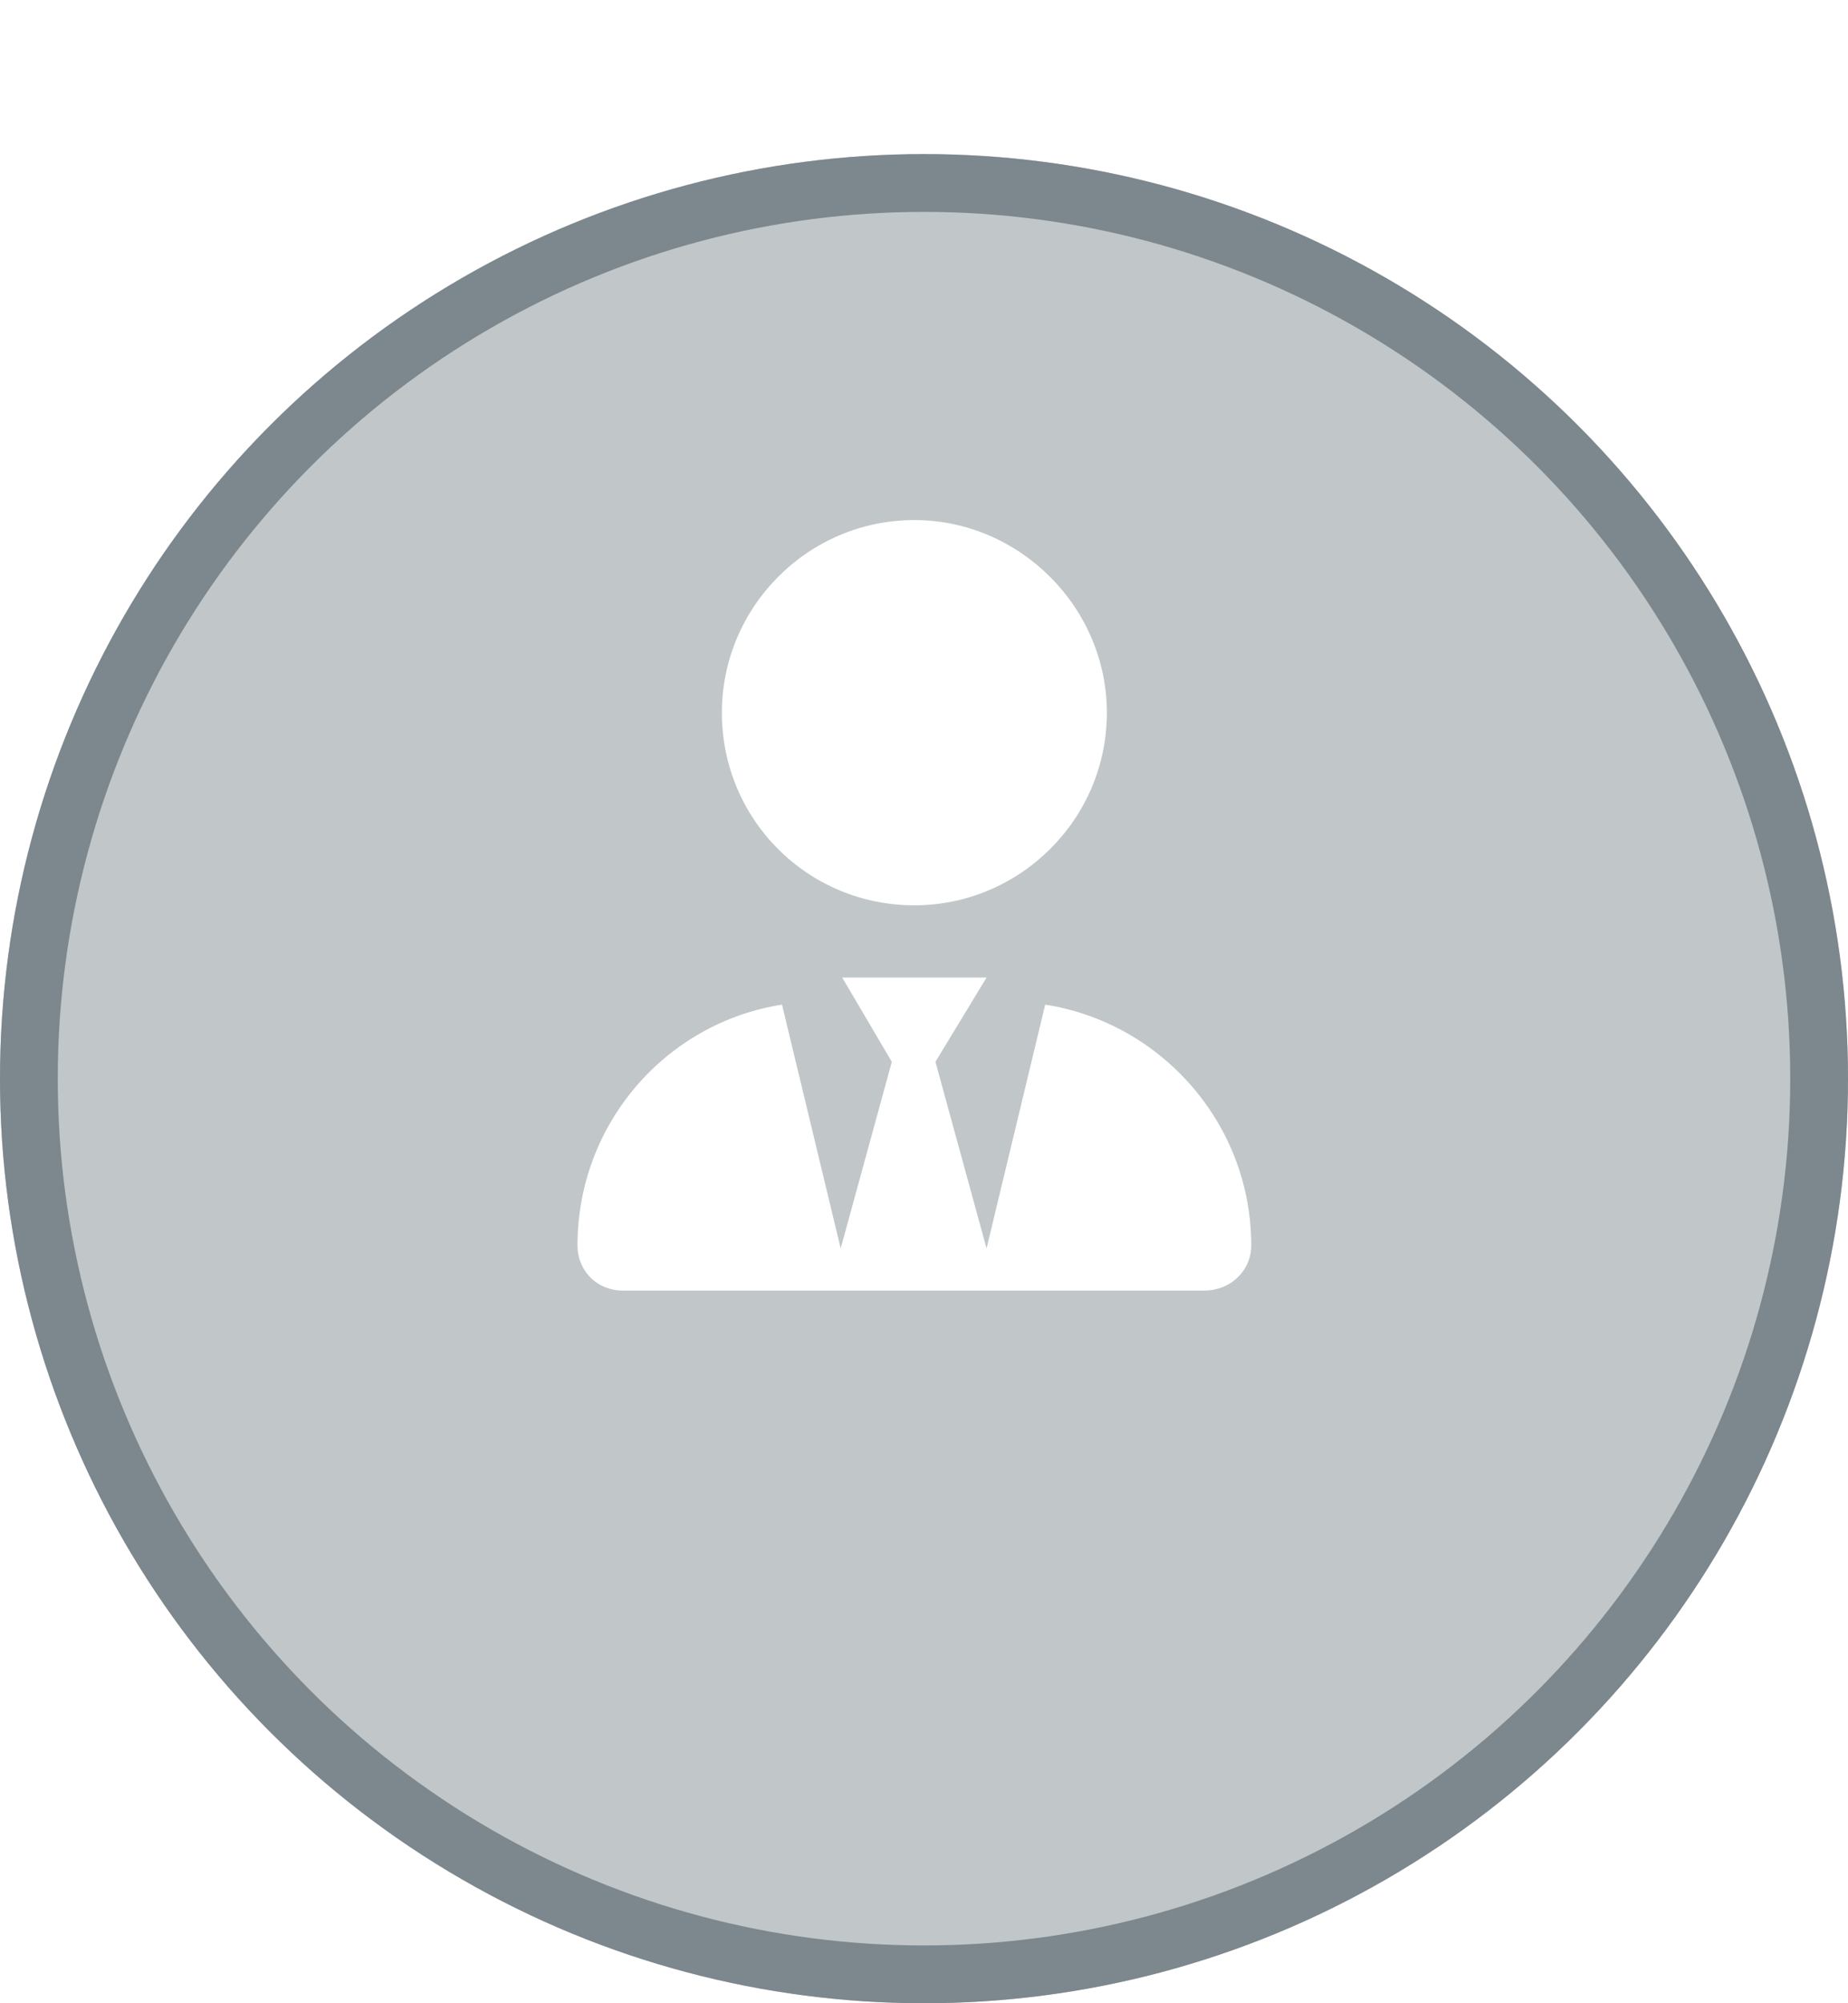
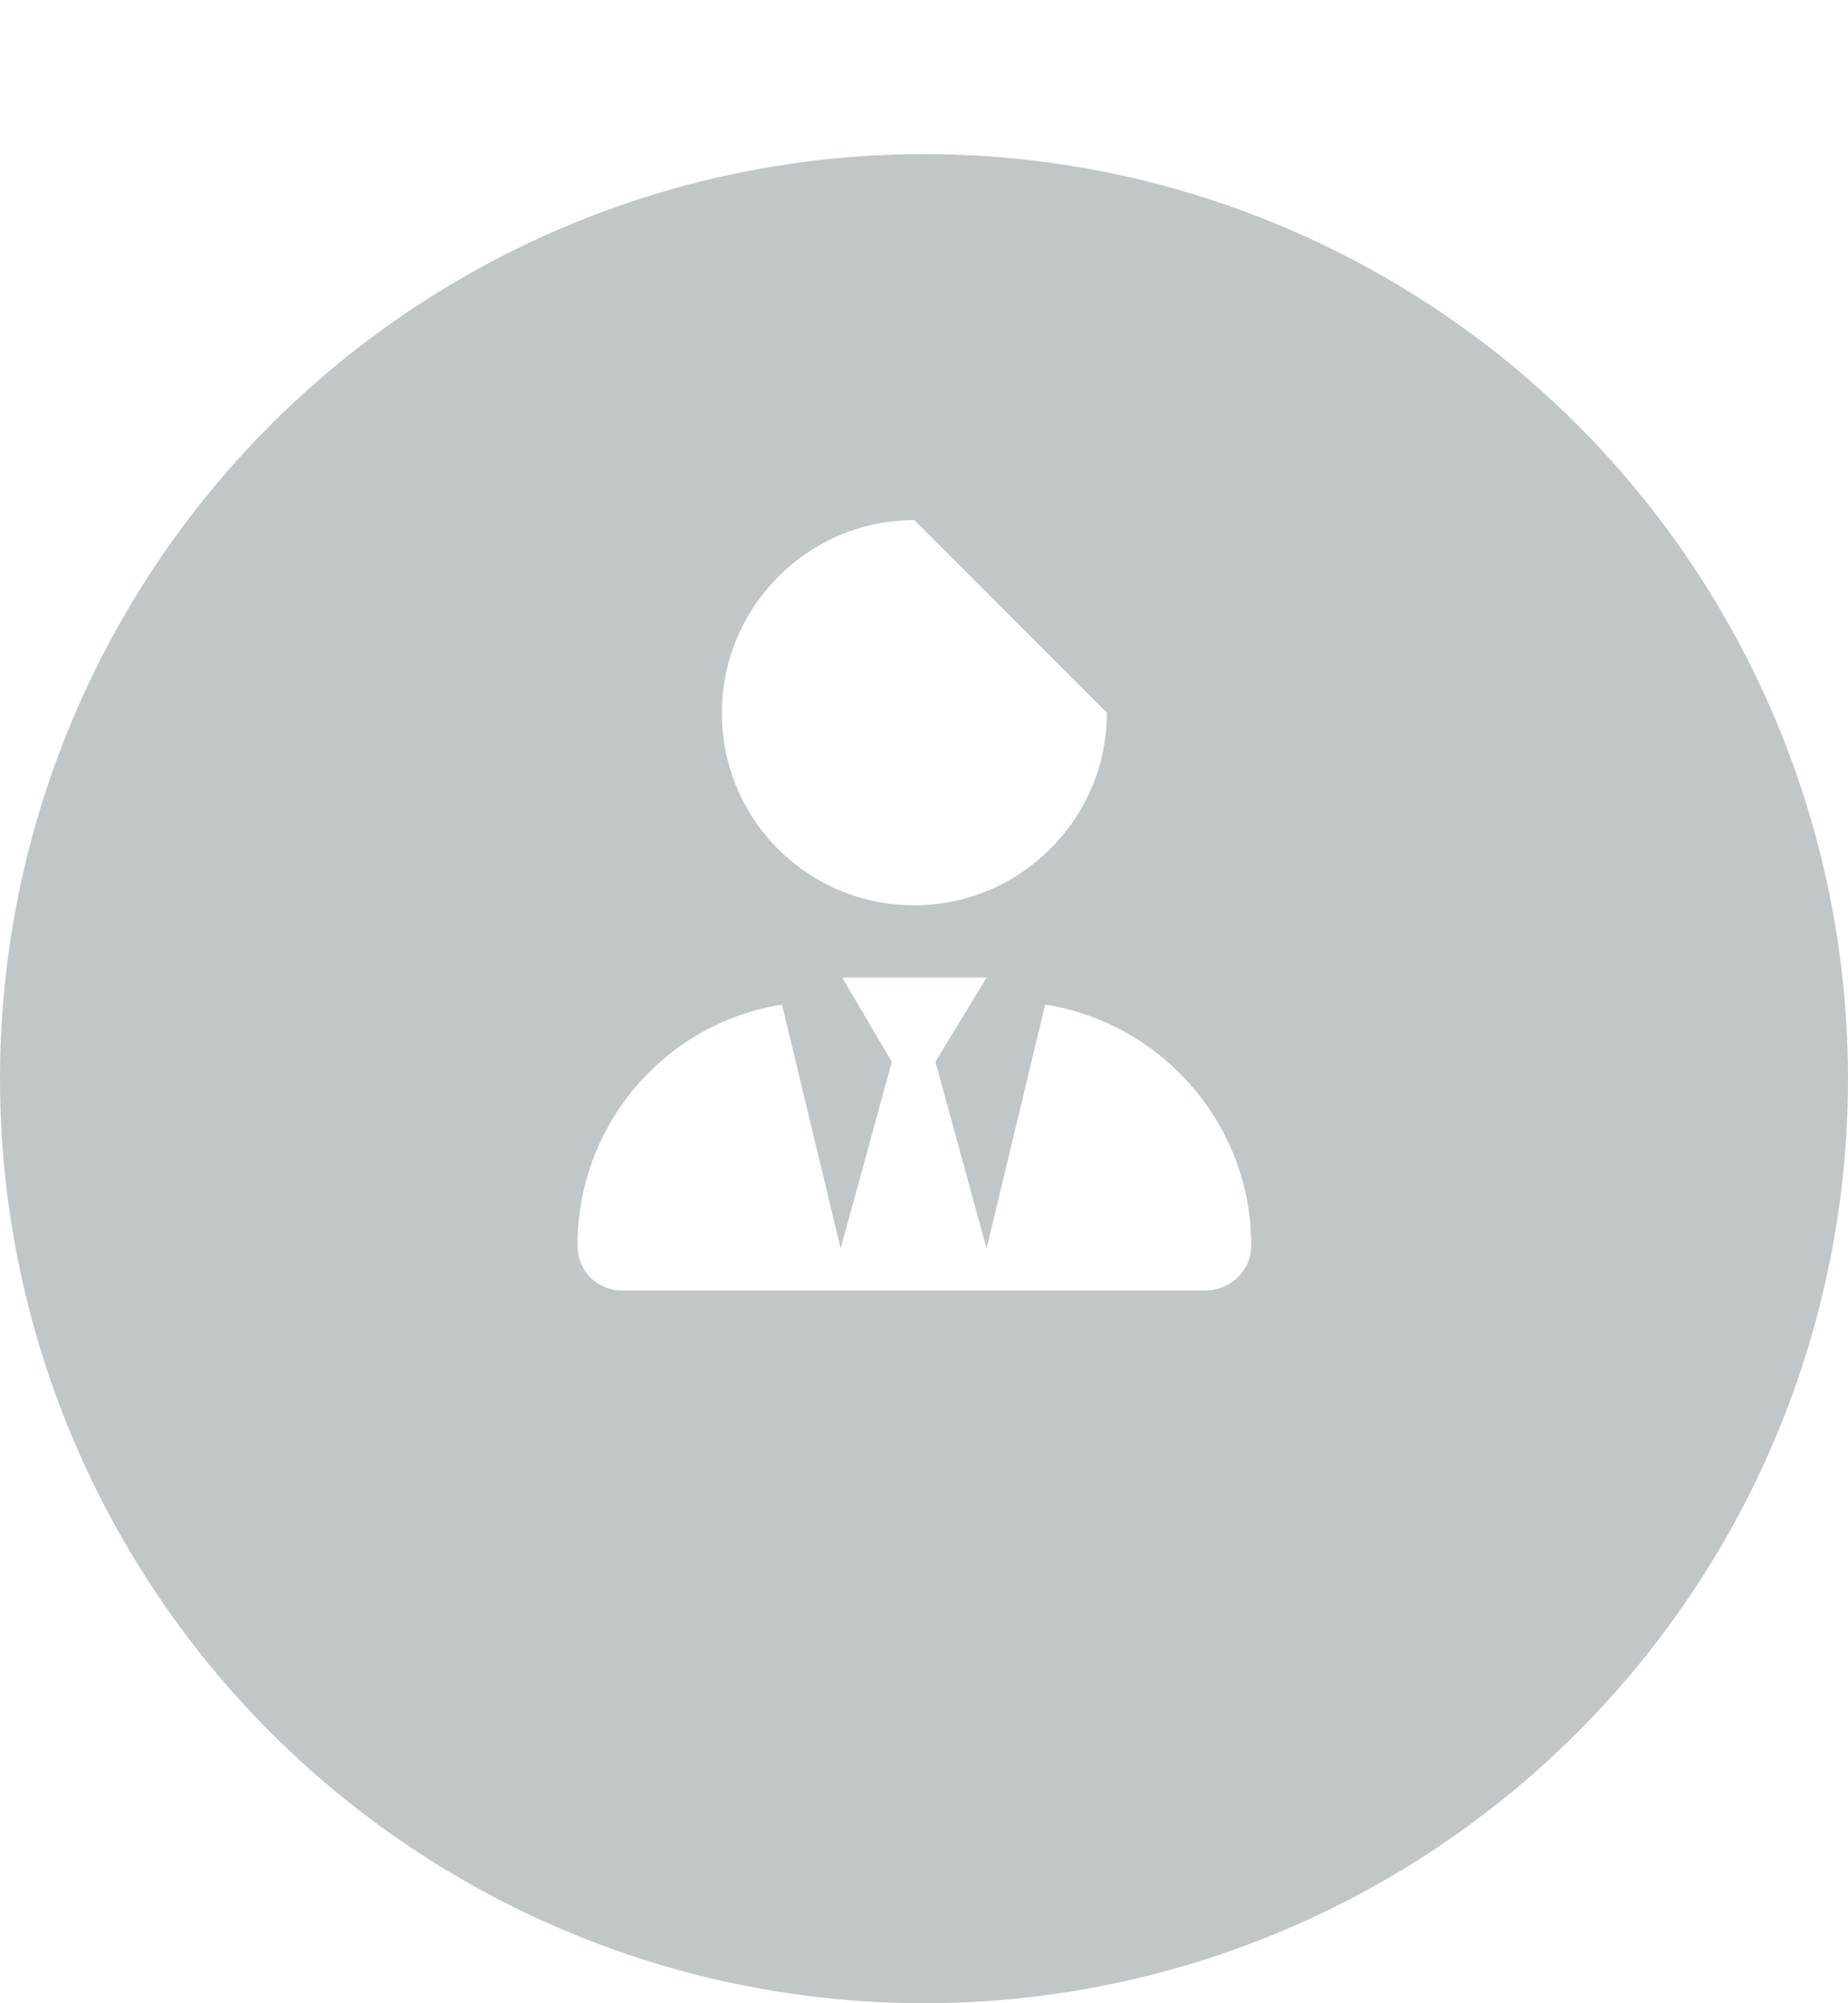
<svg xmlns="http://www.w3.org/2000/svg" width="48" height="52" viewBox="0 0 48 52" fill="none">
  <g filter="url(#filter0_d_107_1276)">
    <circle cx="24" cy="24" r="24" fill="#C1C6C8" />
-     <circle cx="24" cy="24" r="23.25" stroke="#7C878E" stroke-width="1.5" />
  </g>
-   <path d="M28.75 18.5C28.75 21.273 26.484 23.5 23.75 23.5C20.977 23.5 18.75 21.273 18.75 18.5C18.75 15.766 20.977 13.5 23.75 13.5C26.484 13.5 28.75 15.766 28.75 18.5ZM23.164 27.562L21.875 25.375H25.625L24.297 27.562L25.625 32.406L27.148 26.078C30.156 26.547 32.5 29.164 32.5 32.328C32.5 32.992 31.953 33.5 31.289 33.5H16.172C15.508 33.5 15 32.992 15 32.328C15 29.164 17.305 26.547 20.312 26.078L21.836 32.406L23.164 27.562Z" fill="white" />
+   <path d="M28.75 18.5C28.75 21.273 26.484 23.5 23.75 23.5C20.977 23.5 18.75 21.273 18.75 18.5C18.75 15.766 20.977 13.5 23.75 13.5ZM23.164 27.562L21.875 25.375H25.625L24.297 27.562L25.625 32.406L27.148 26.078C30.156 26.547 32.5 29.164 32.5 32.328C32.5 32.992 31.953 33.5 31.289 33.5H16.172C15.508 33.5 15 32.992 15 32.328C15 29.164 17.305 26.547 20.312 26.078L21.836 32.406L23.164 27.562Z" fill="white" />
  <defs>
    <filter id="filter0_d_107_1276" x="0" y="0" width="48" height="52" filterUnits="userSpaceOnUse" color-interpolation-filters="sRGB">
      <feFlood flood-opacity="0" result="BackgroundImageFix" />
      <feColorMatrix in="SourceAlpha" type="matrix" values="0 0 0 0 0 0 0 0 0 0 0 0 0 0 0 0 0 0 127 0" result="hardAlpha" />
      <feOffset dy="4" />
      <feComposite in2="hardAlpha" operator="out" />
      <feColorMatrix type="matrix" values="0 0 0 0 0 0 0 0 0 0 0 0 0 0 0 0 0 0 0.25 0" />
      <feBlend mode="normal" in2="BackgroundImageFix" result="effect1_dropShadow_107_1276" />
      <feBlend mode="normal" in="SourceGraphic" in2="effect1_dropShadow_107_1276" result="shape" />
    </filter>
  </defs>
</svg>